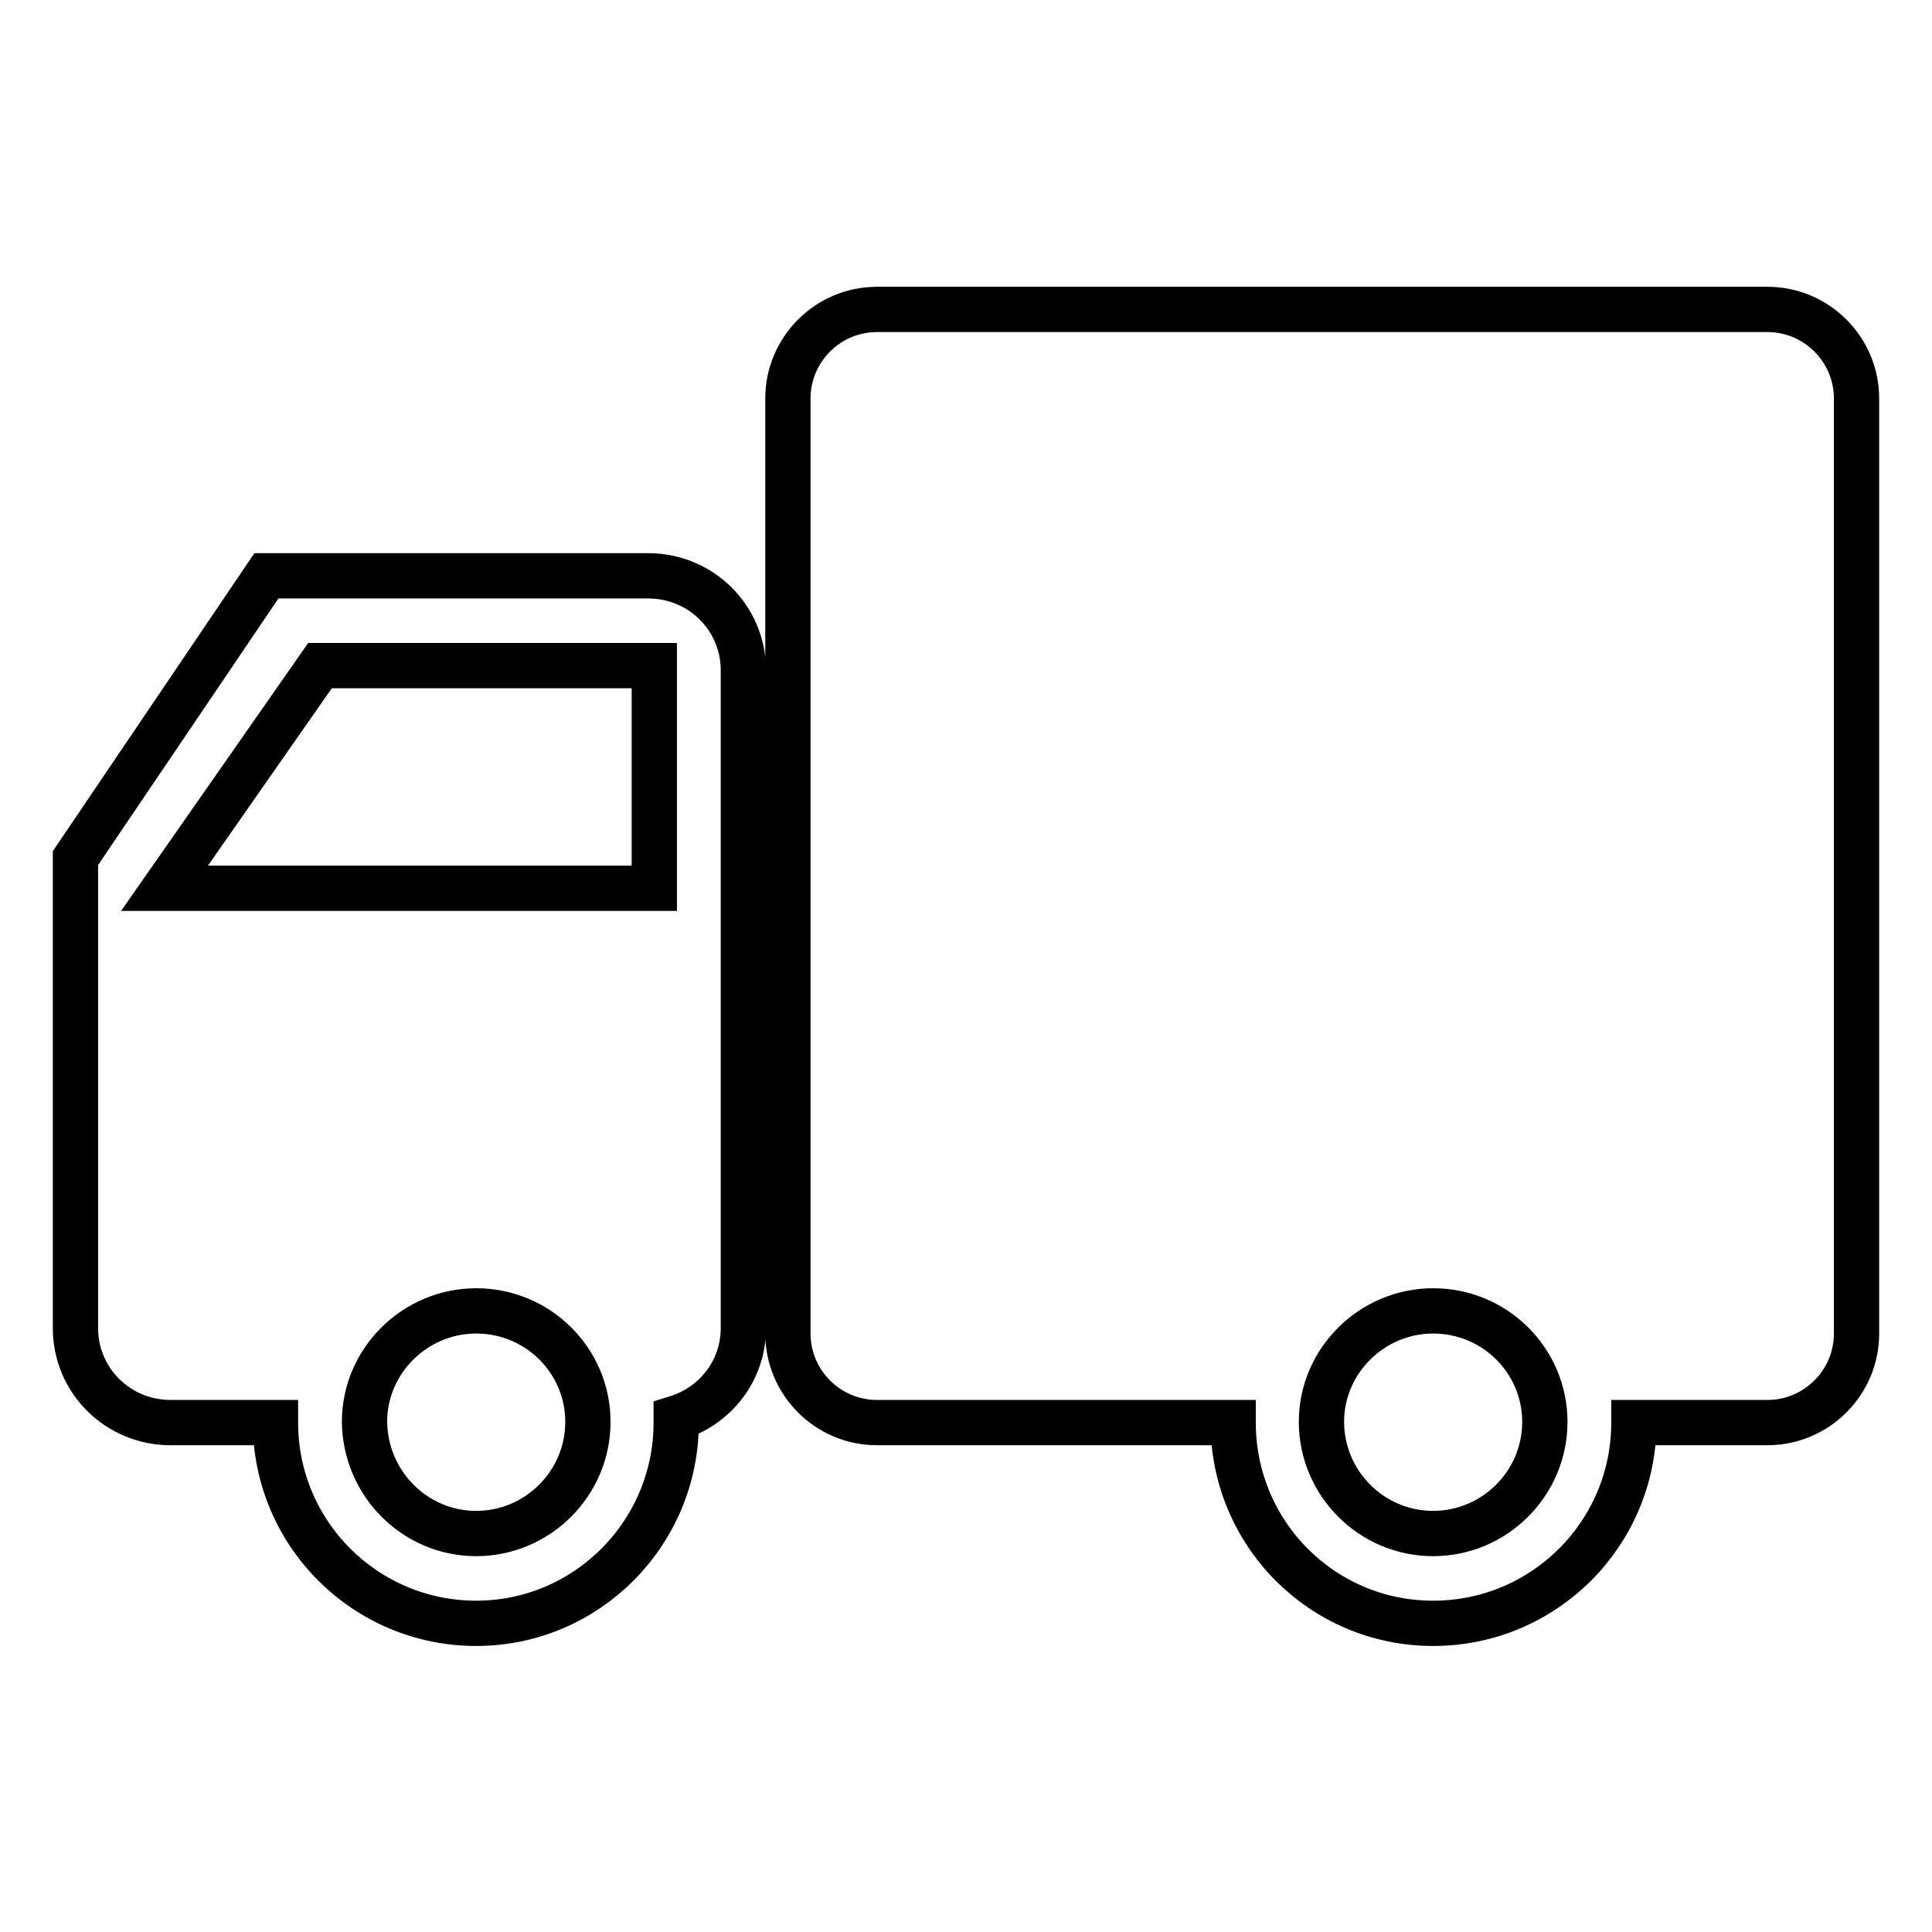
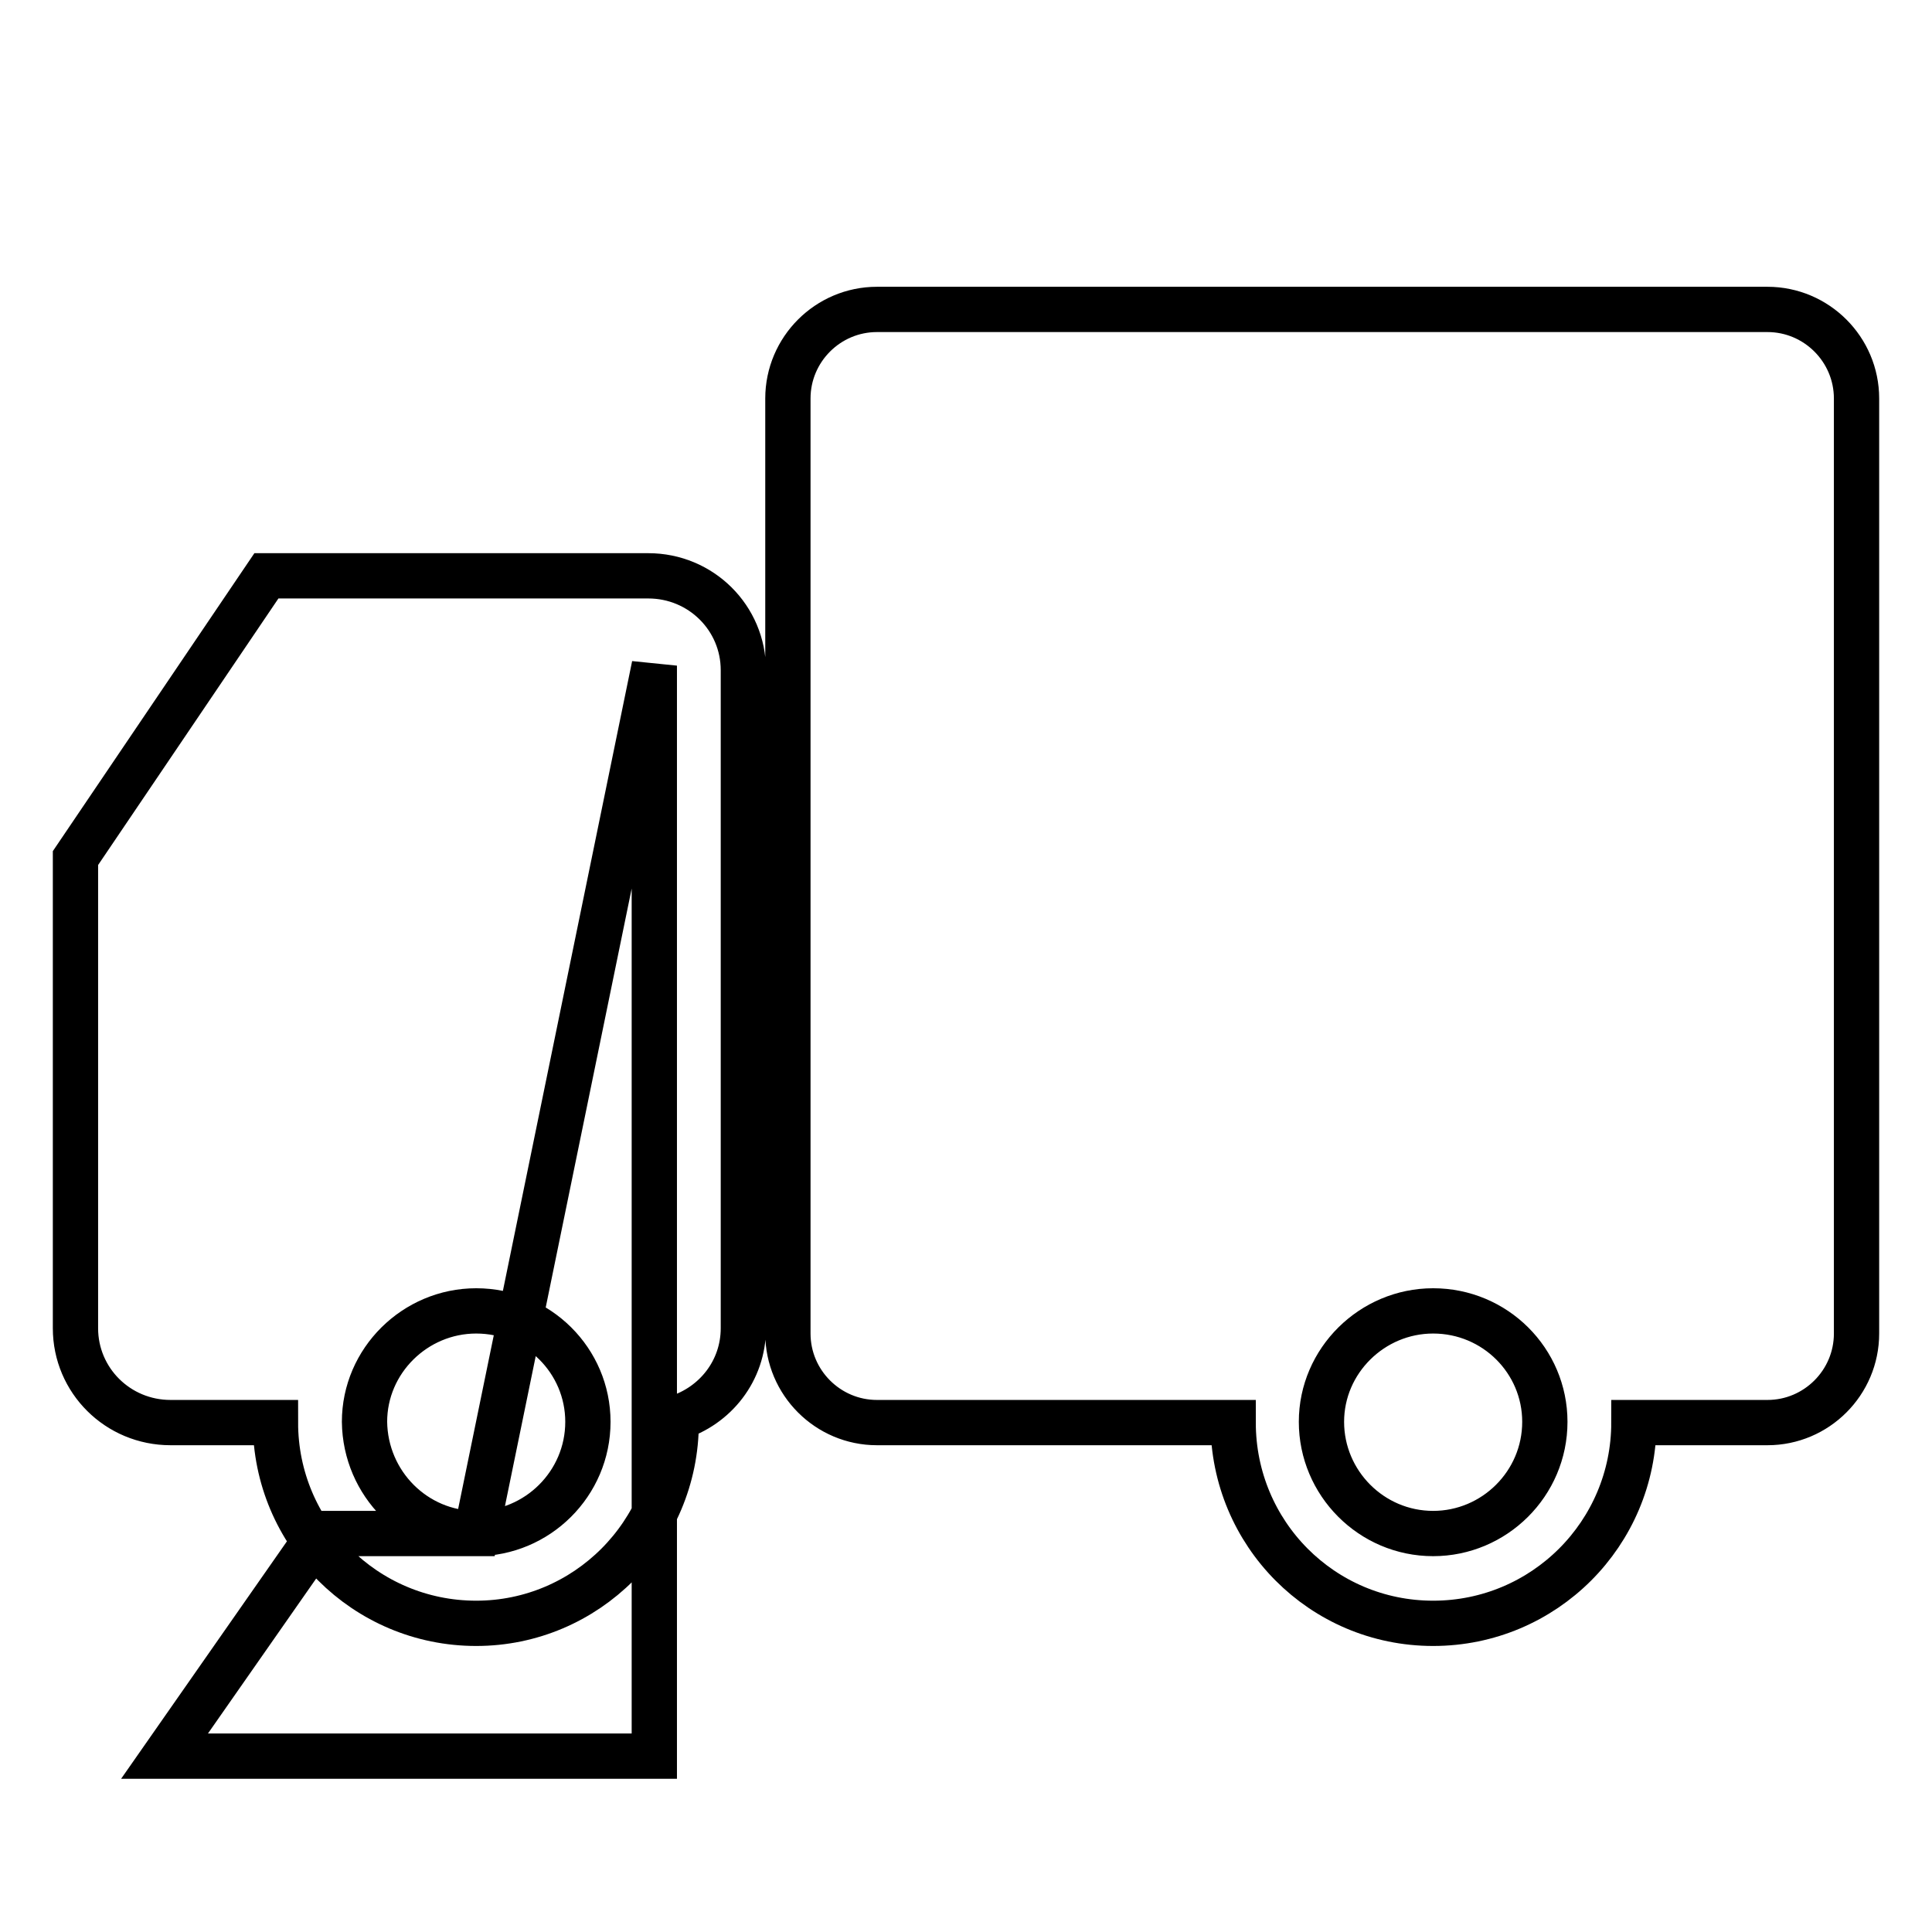
<svg xmlns="http://www.w3.org/2000/svg" version="1.1" x="0px" y="0px" viewBox="0 0 256 256" enable-background="new 0 0 256 256" xml:space="preserve">
  <g>
-     <path stroke-width="6" fill-opacity="0" stroke="#000000" d="M234.2,188.5h-17.7c0,14.7-11.9,26.6-26.6,26.6c-14.7,0-26.5-11.9-26.5-26.6h-47.2 c-6.5,0-11.8-5.3-11.8-11.8V52.8c0-6.5,5.3-11.8,11.8-11.8h118c6.5,0,11.8,5.3,11.8,11.8v123.9C246,183.2,240.7,188.5,234.2,188.5z  M189.9,173.7c-8.1,0-14.8,6.6-14.8,14.7c0,8.1,6.6,14.8,14.8,14.8c8.1,0,14.8-6.6,14.8-14.8C204.7,180.3,198.1,173.7,189.9,173.7z  M89.6,187.9c0,0.2,0,0.4,0,0.6c0,14.7-11.9,26.6-26.5,26.6c-14.7,0-26.6-11.9-26.6-26.6H22.6c-7,0-12.6-5.6-12.6-12.5v-62.3 l25.3-37.4h50.6c7,0,12.6,5.6,12.6,12.5V176C98.5,181.6,94.8,186.3,89.6,187.9z M63.1,203.2c8.1,0,14.8-6.6,14.8-14.8 c0-8.1-6.6-14.7-14.8-14.7c-8.1,0-14.8,6.6-14.8,14.7C48.4,196.6,55,203.2,63.1,203.2z M86.7,88.2H42.4l-20.6,29.5h64.9V88.2z" />
+     <path stroke-width="6" fill-opacity="0" stroke="#000000" d="M234.2,188.5h-17.7c0,14.7-11.9,26.6-26.6,26.6c-14.7,0-26.5-11.9-26.5-26.6h-47.2 c-6.5,0-11.8-5.3-11.8-11.8V52.8c0-6.5,5.3-11.8,11.8-11.8h118c6.5,0,11.8,5.3,11.8,11.8v123.9C246,183.2,240.7,188.5,234.2,188.5z  M189.9,173.7c-8.1,0-14.8,6.6-14.8,14.7c0,8.1,6.6,14.8,14.8,14.8c8.1,0,14.8-6.6,14.8-14.8C204.7,180.3,198.1,173.7,189.9,173.7z  M89.6,187.9c0,0.2,0,0.4,0,0.6c0,14.7-11.9,26.6-26.5,26.6c-14.7,0-26.6-11.9-26.6-26.6H22.6c-7,0-12.6-5.6-12.6-12.5v-62.3 l25.3-37.4h50.6c7,0,12.6,5.6,12.6,12.5V176C98.5,181.6,94.8,186.3,89.6,187.9z M63.1,203.2c8.1,0,14.8-6.6,14.8-14.8 c0-8.1-6.6-14.7-14.8-14.7c-8.1,0-14.8,6.6-14.8,14.7C48.4,196.6,55,203.2,63.1,203.2z H42.4l-20.6,29.5h64.9V88.2z" />
  </g>
</svg>